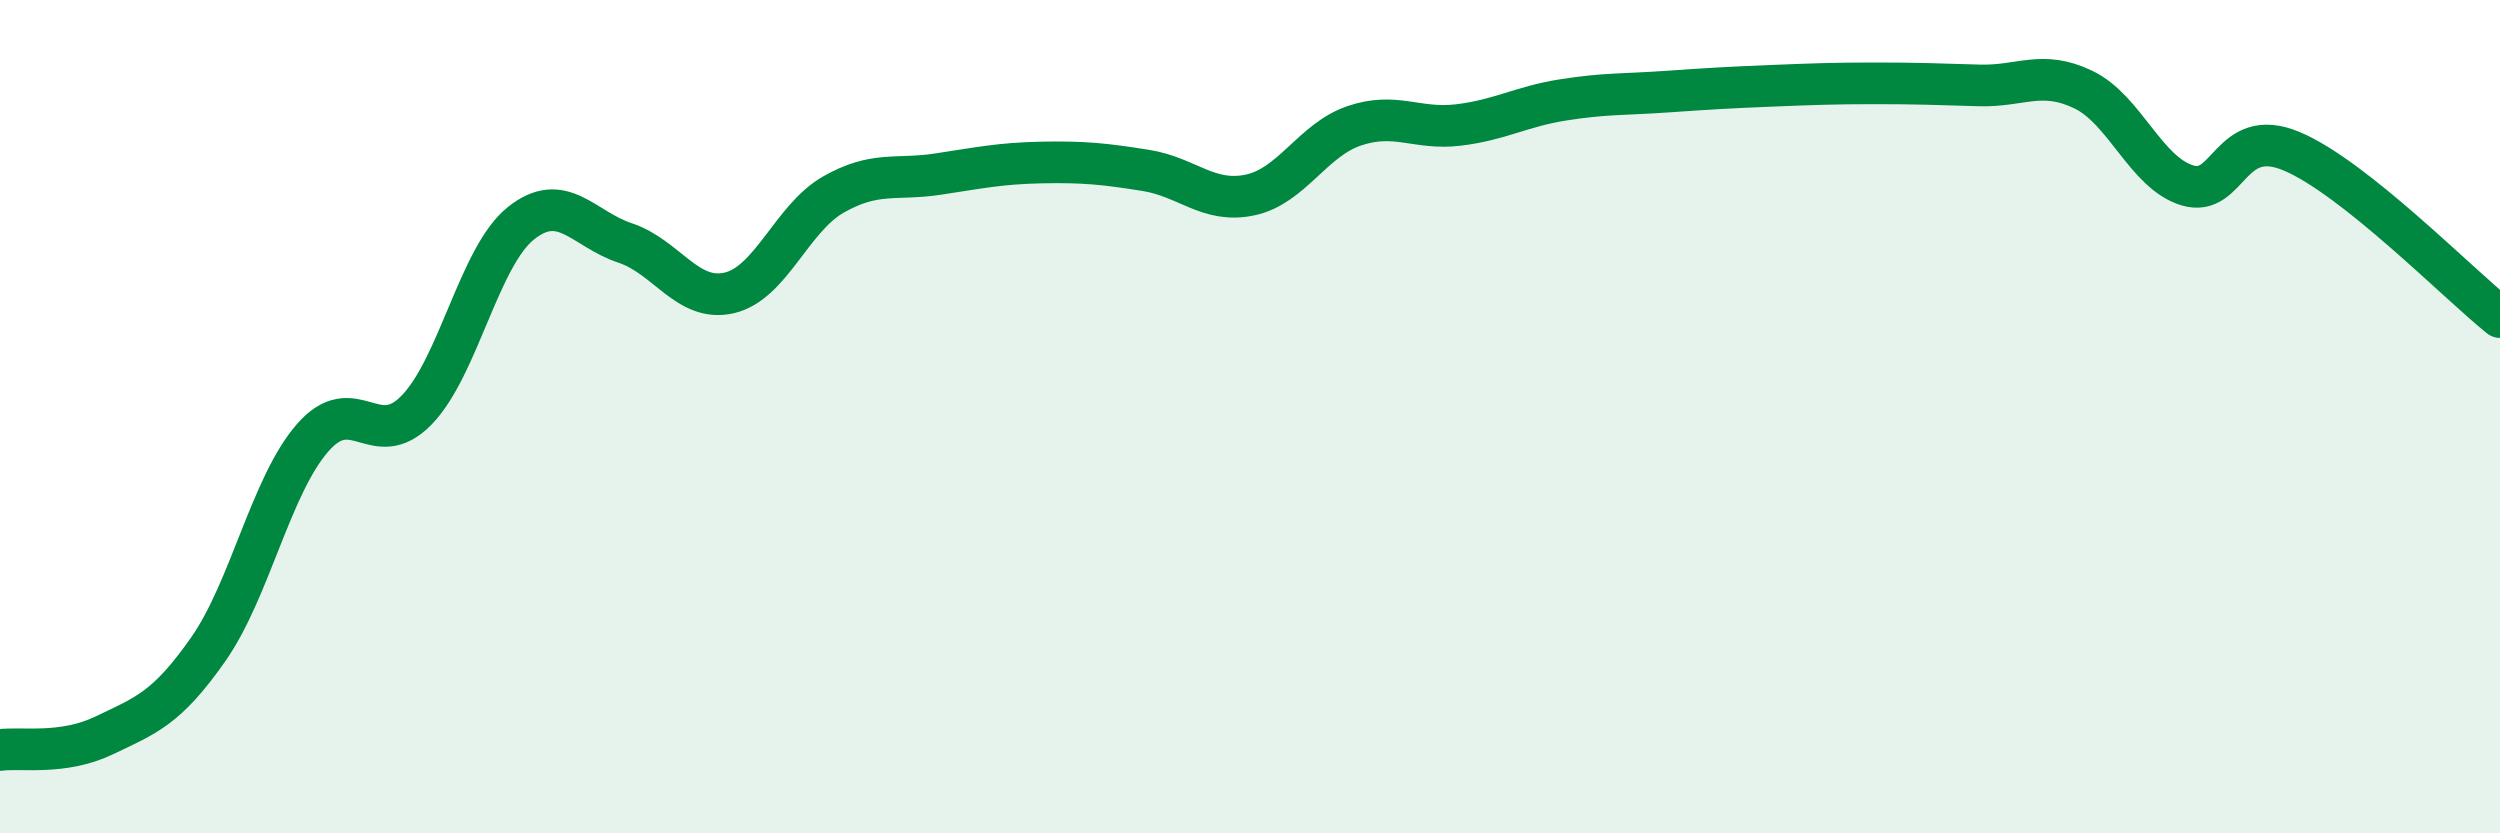
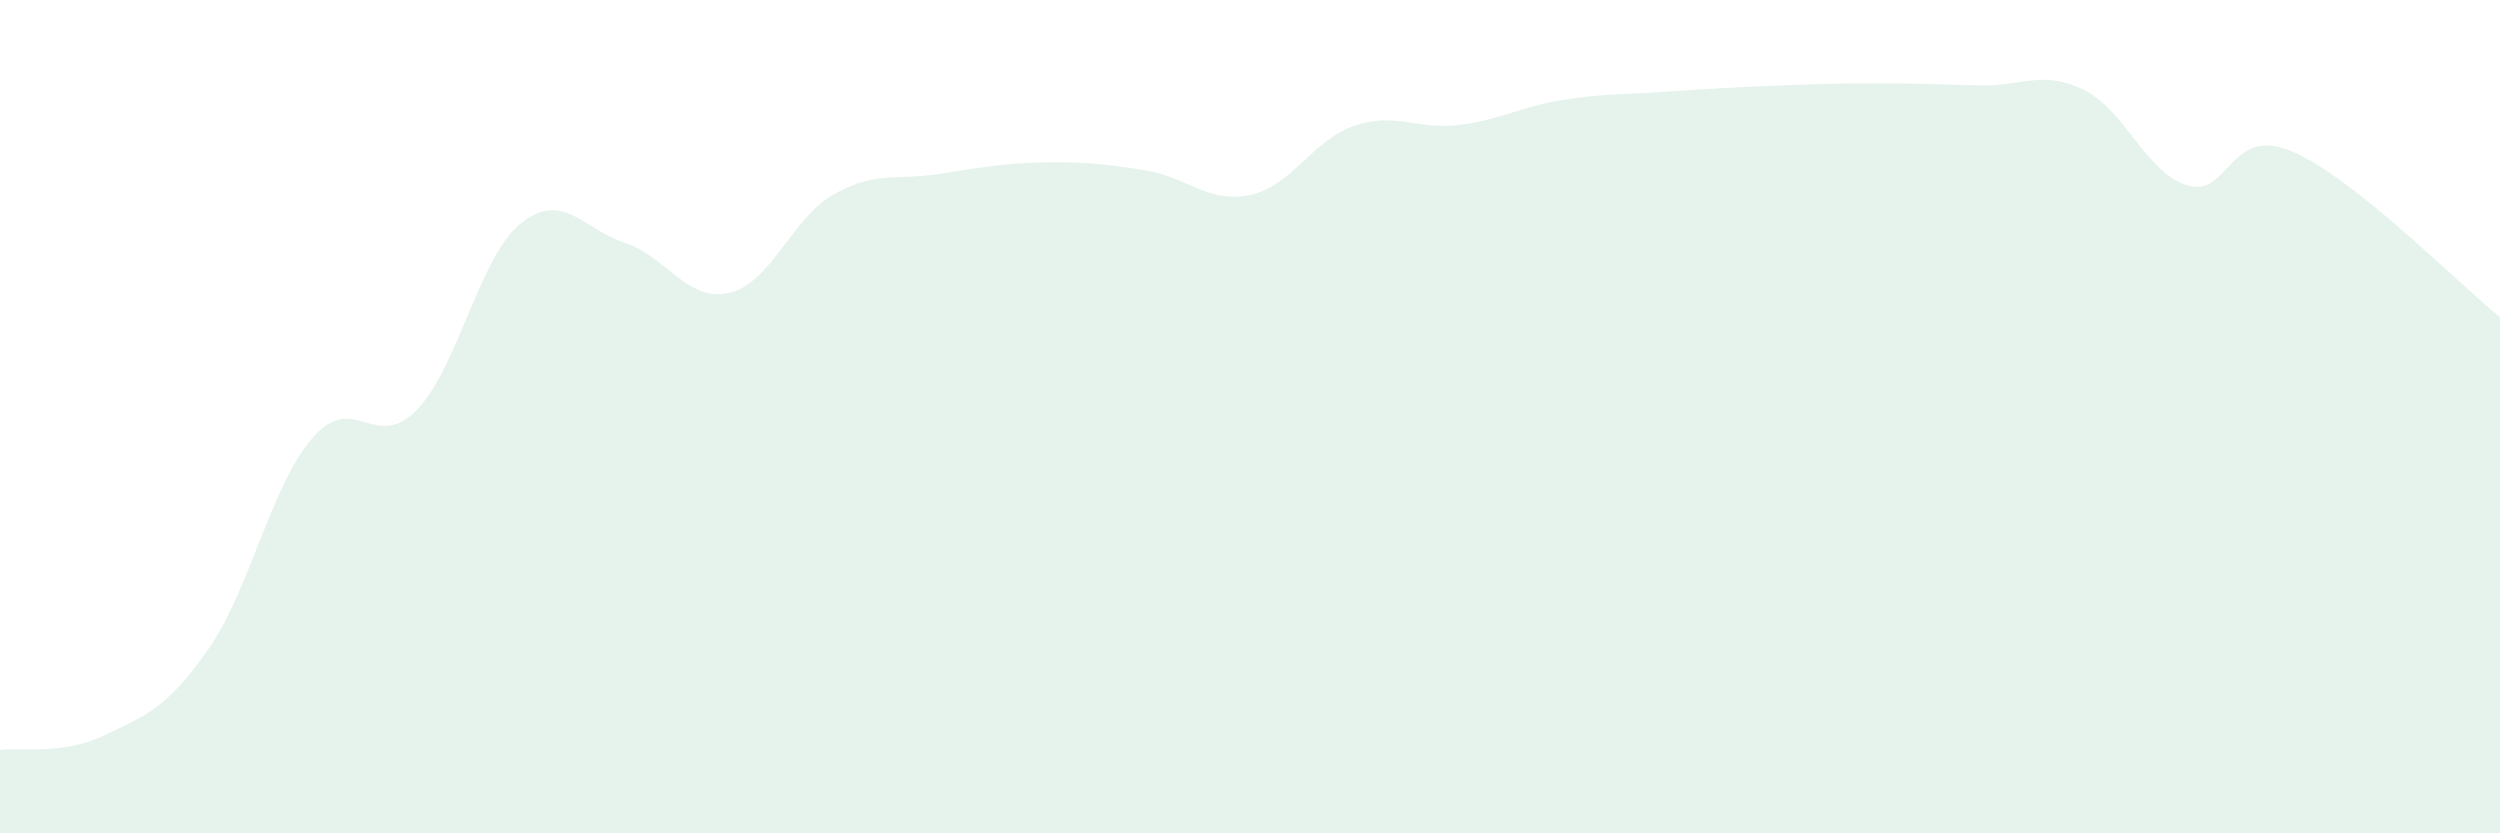
<svg xmlns="http://www.w3.org/2000/svg" width="60" height="20" viewBox="0 0 60 20">
  <path d="M 0,18 C 0.5,17.93 1.5,18.13 2.5,17.65 C 3.5,17.17 4,17.01 5,15.58 C 6,14.15 6.5,11.66 7.5,10.51 C 8.5,9.36 9,10.87 10,9.84 C 11,8.81 11.5,6.16 12.5,5.36 C 13.5,4.56 14,5.5 15,5.83 C 16,6.16 16.5,7.26 17.5,7.03 C 18.5,6.8 19,5.24 20,4.67 C 21,4.1 21.5,4.33 22.5,4.18 C 23.5,4.03 24,3.92 25,3.9 C 26,3.88 26.5,3.93 27.5,4.09 C 28.5,4.25 29,4.89 30,4.68 C 31,4.47 31.5,3.36 32.5,3.02 C 33.5,2.68 34,3.12 35,3 C 36,2.88 36.5,2.56 37.5,2.4 C 38.5,2.24 39,2.27 40,2.2 C 41,2.13 41.5,2.1 42.5,2.06 C 43.5,2.02 44,2 45,2 C 46,2 46.5,2.02 47.5,2.05 C 48.5,2.08 49,1.67 50,2.15 C 51,2.63 51.5,4.15 52.5,4.45 C 53.5,4.75 53.5,3 55,3.63 C 56.5,4.26 59,6.81 60,7.61L60 20L0 20Z" fill="#008740" opacity="0.1" stroke-linecap="round" stroke-linejoin="round" />
-   <path d="M 0,18 C 0.5,17.93 1.5,18.13 2.5,17.65 C 3.5,17.17 4,17.01 5,15.58 C 6,14.15 6.5,11.66 7.5,10.51 C 8.5,9.36 9,10.87 10,9.84 C 11,8.81 11.5,6.16 12.5,5.36 C 13.5,4.56 14,5.5 15,5.83 C 16,6.16 16.5,7.26 17.5,7.03 C 18.5,6.8 19,5.24 20,4.67 C 21,4.1 21.5,4.33 22.5,4.18 C 23.5,4.03 24,3.92 25,3.9 C 26,3.88 26.5,3.93 27.5,4.09 C 28.5,4.25 29,4.89 30,4.68 C 31,4.47 31.5,3.36 32.5,3.02 C 33.5,2.68 34,3.12 35,3 C 36,2.88 36.5,2.56 37.5,2.4 C 38.5,2.24 39,2.27 40,2.2 C 41,2.13 41.5,2.1 42.5,2.06 C 43.5,2.02 44,2 45,2 C 46,2 46.5,2.02 47.5,2.05 C 48.5,2.08 49,1.67 50,2.15 C 51,2.63 51.5,4.15 52.5,4.45 C 53.5,4.75 53.5,3 55,3.63 C 56.5,4.26 59,6.81 60,7.61" stroke="#008740" stroke-width="1" fill="none" stroke-linecap="round" stroke-linejoin="round" />
</svg>